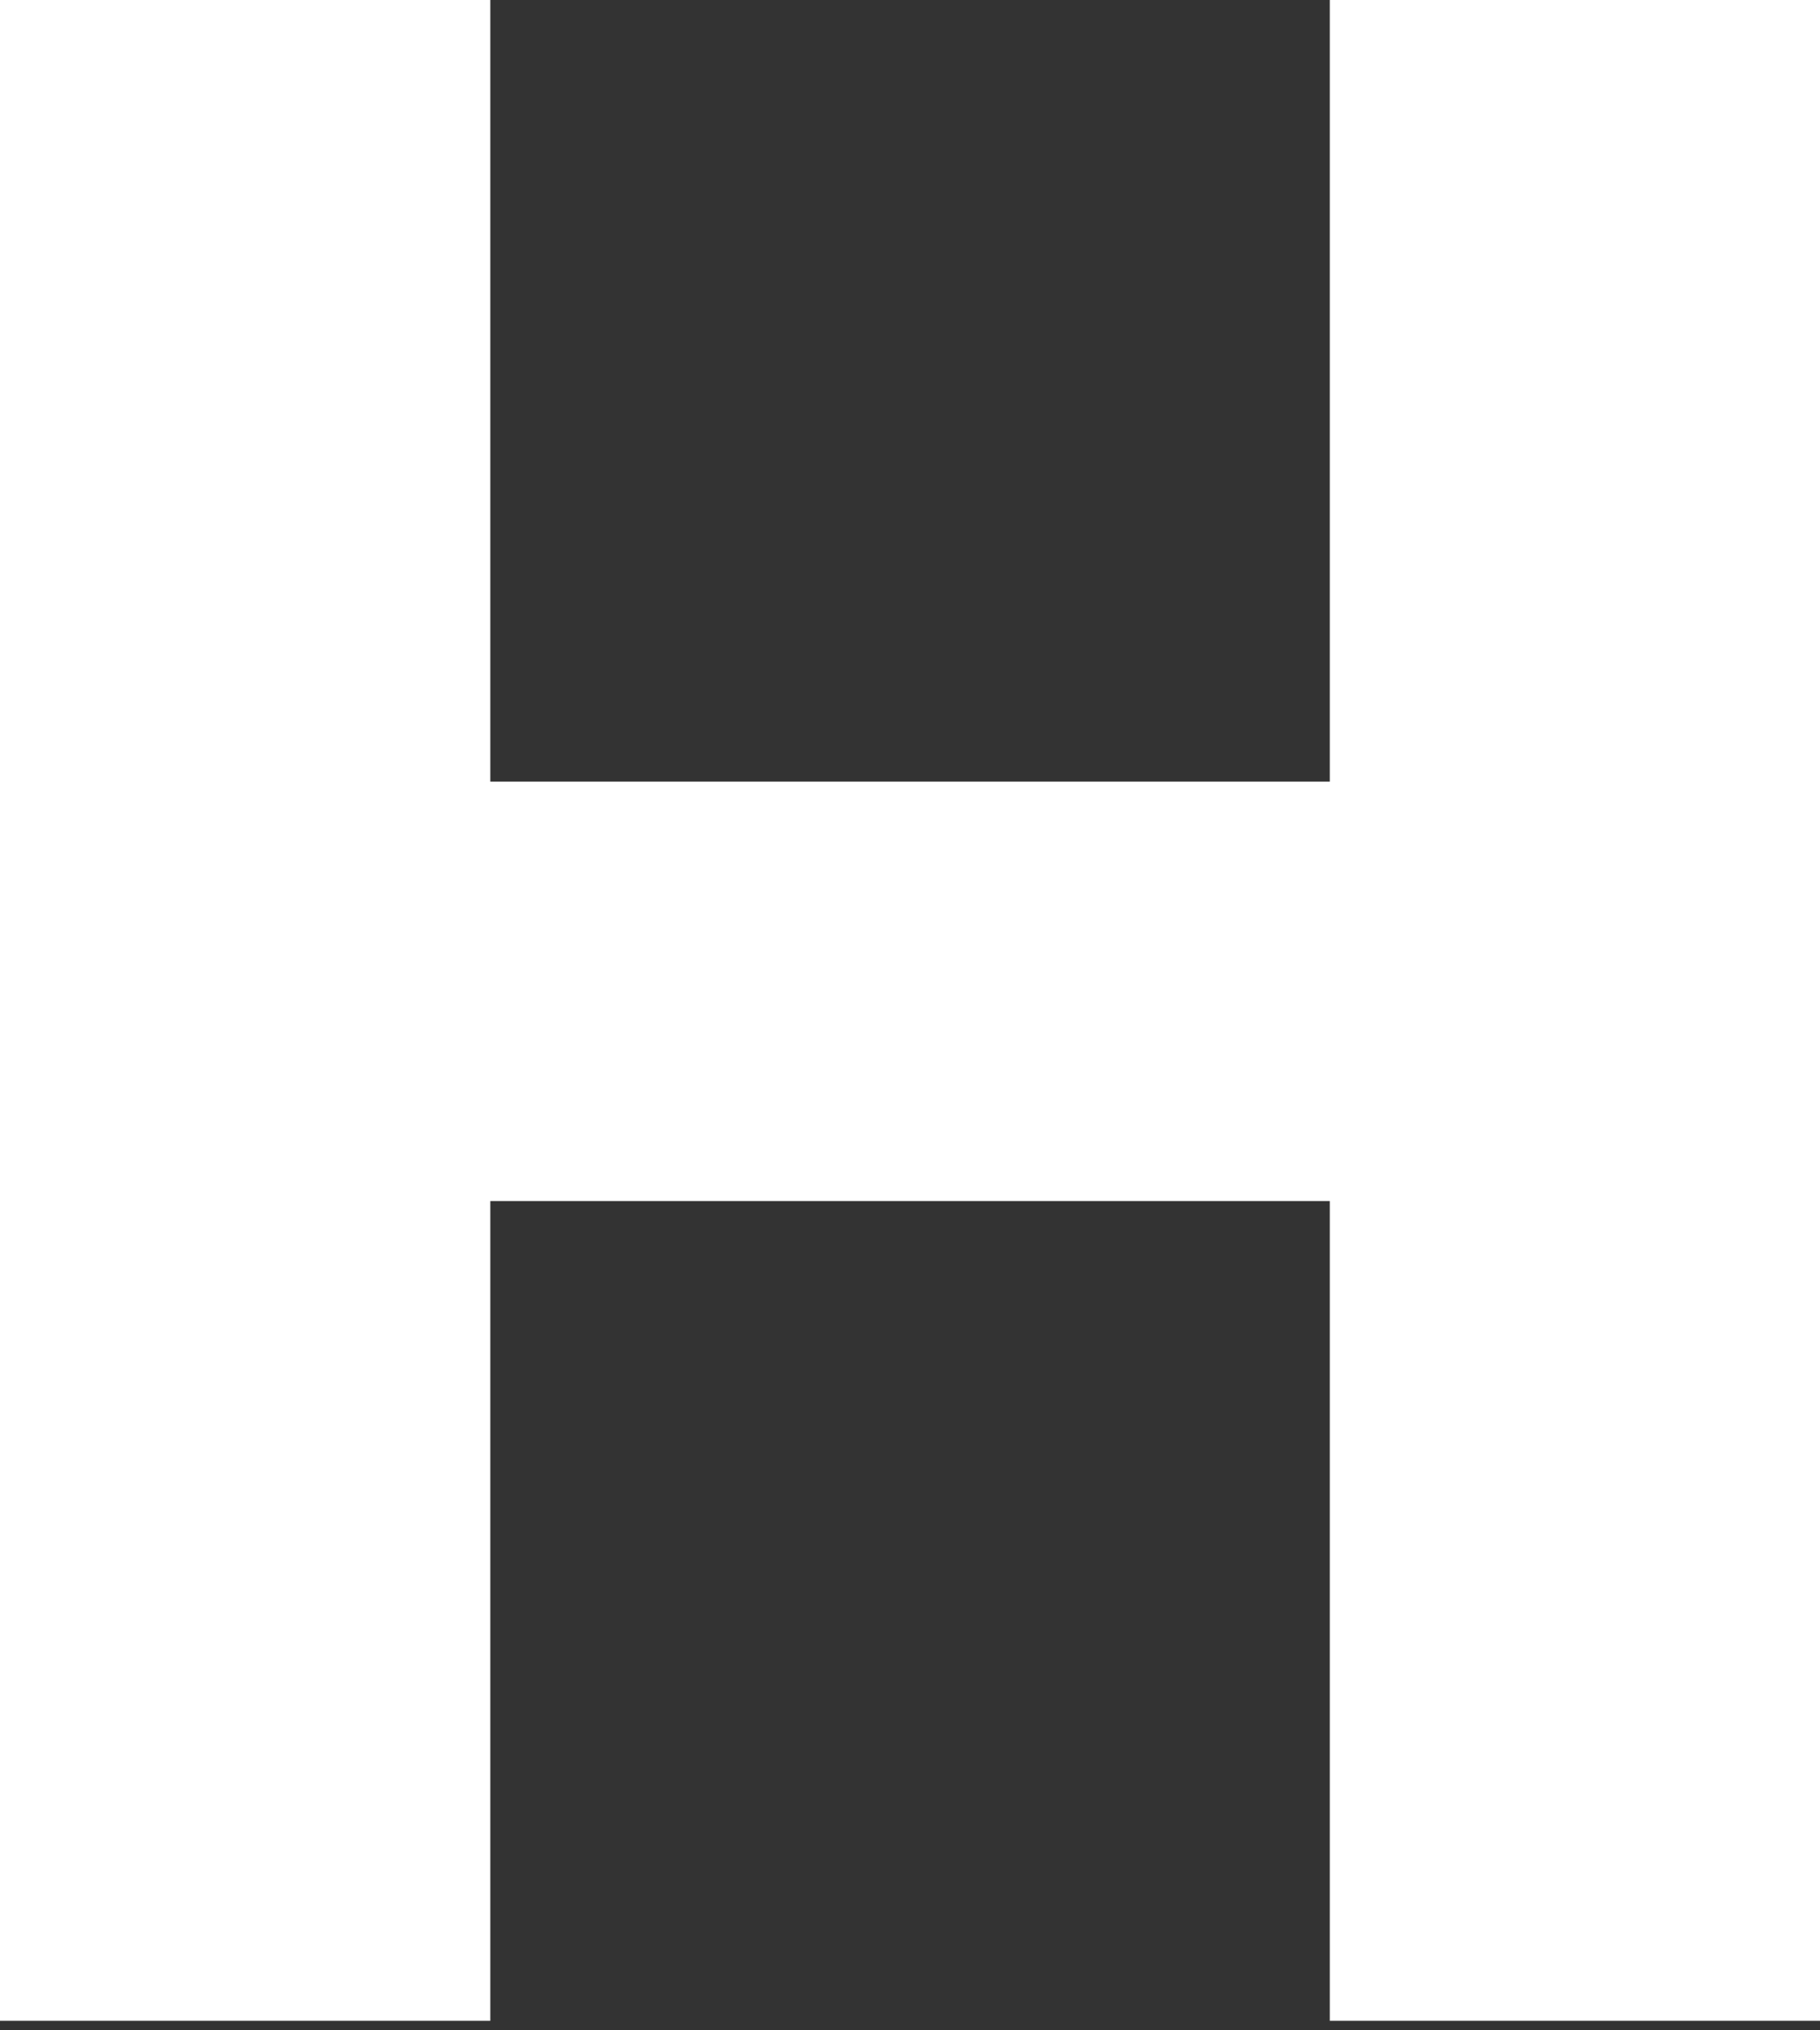
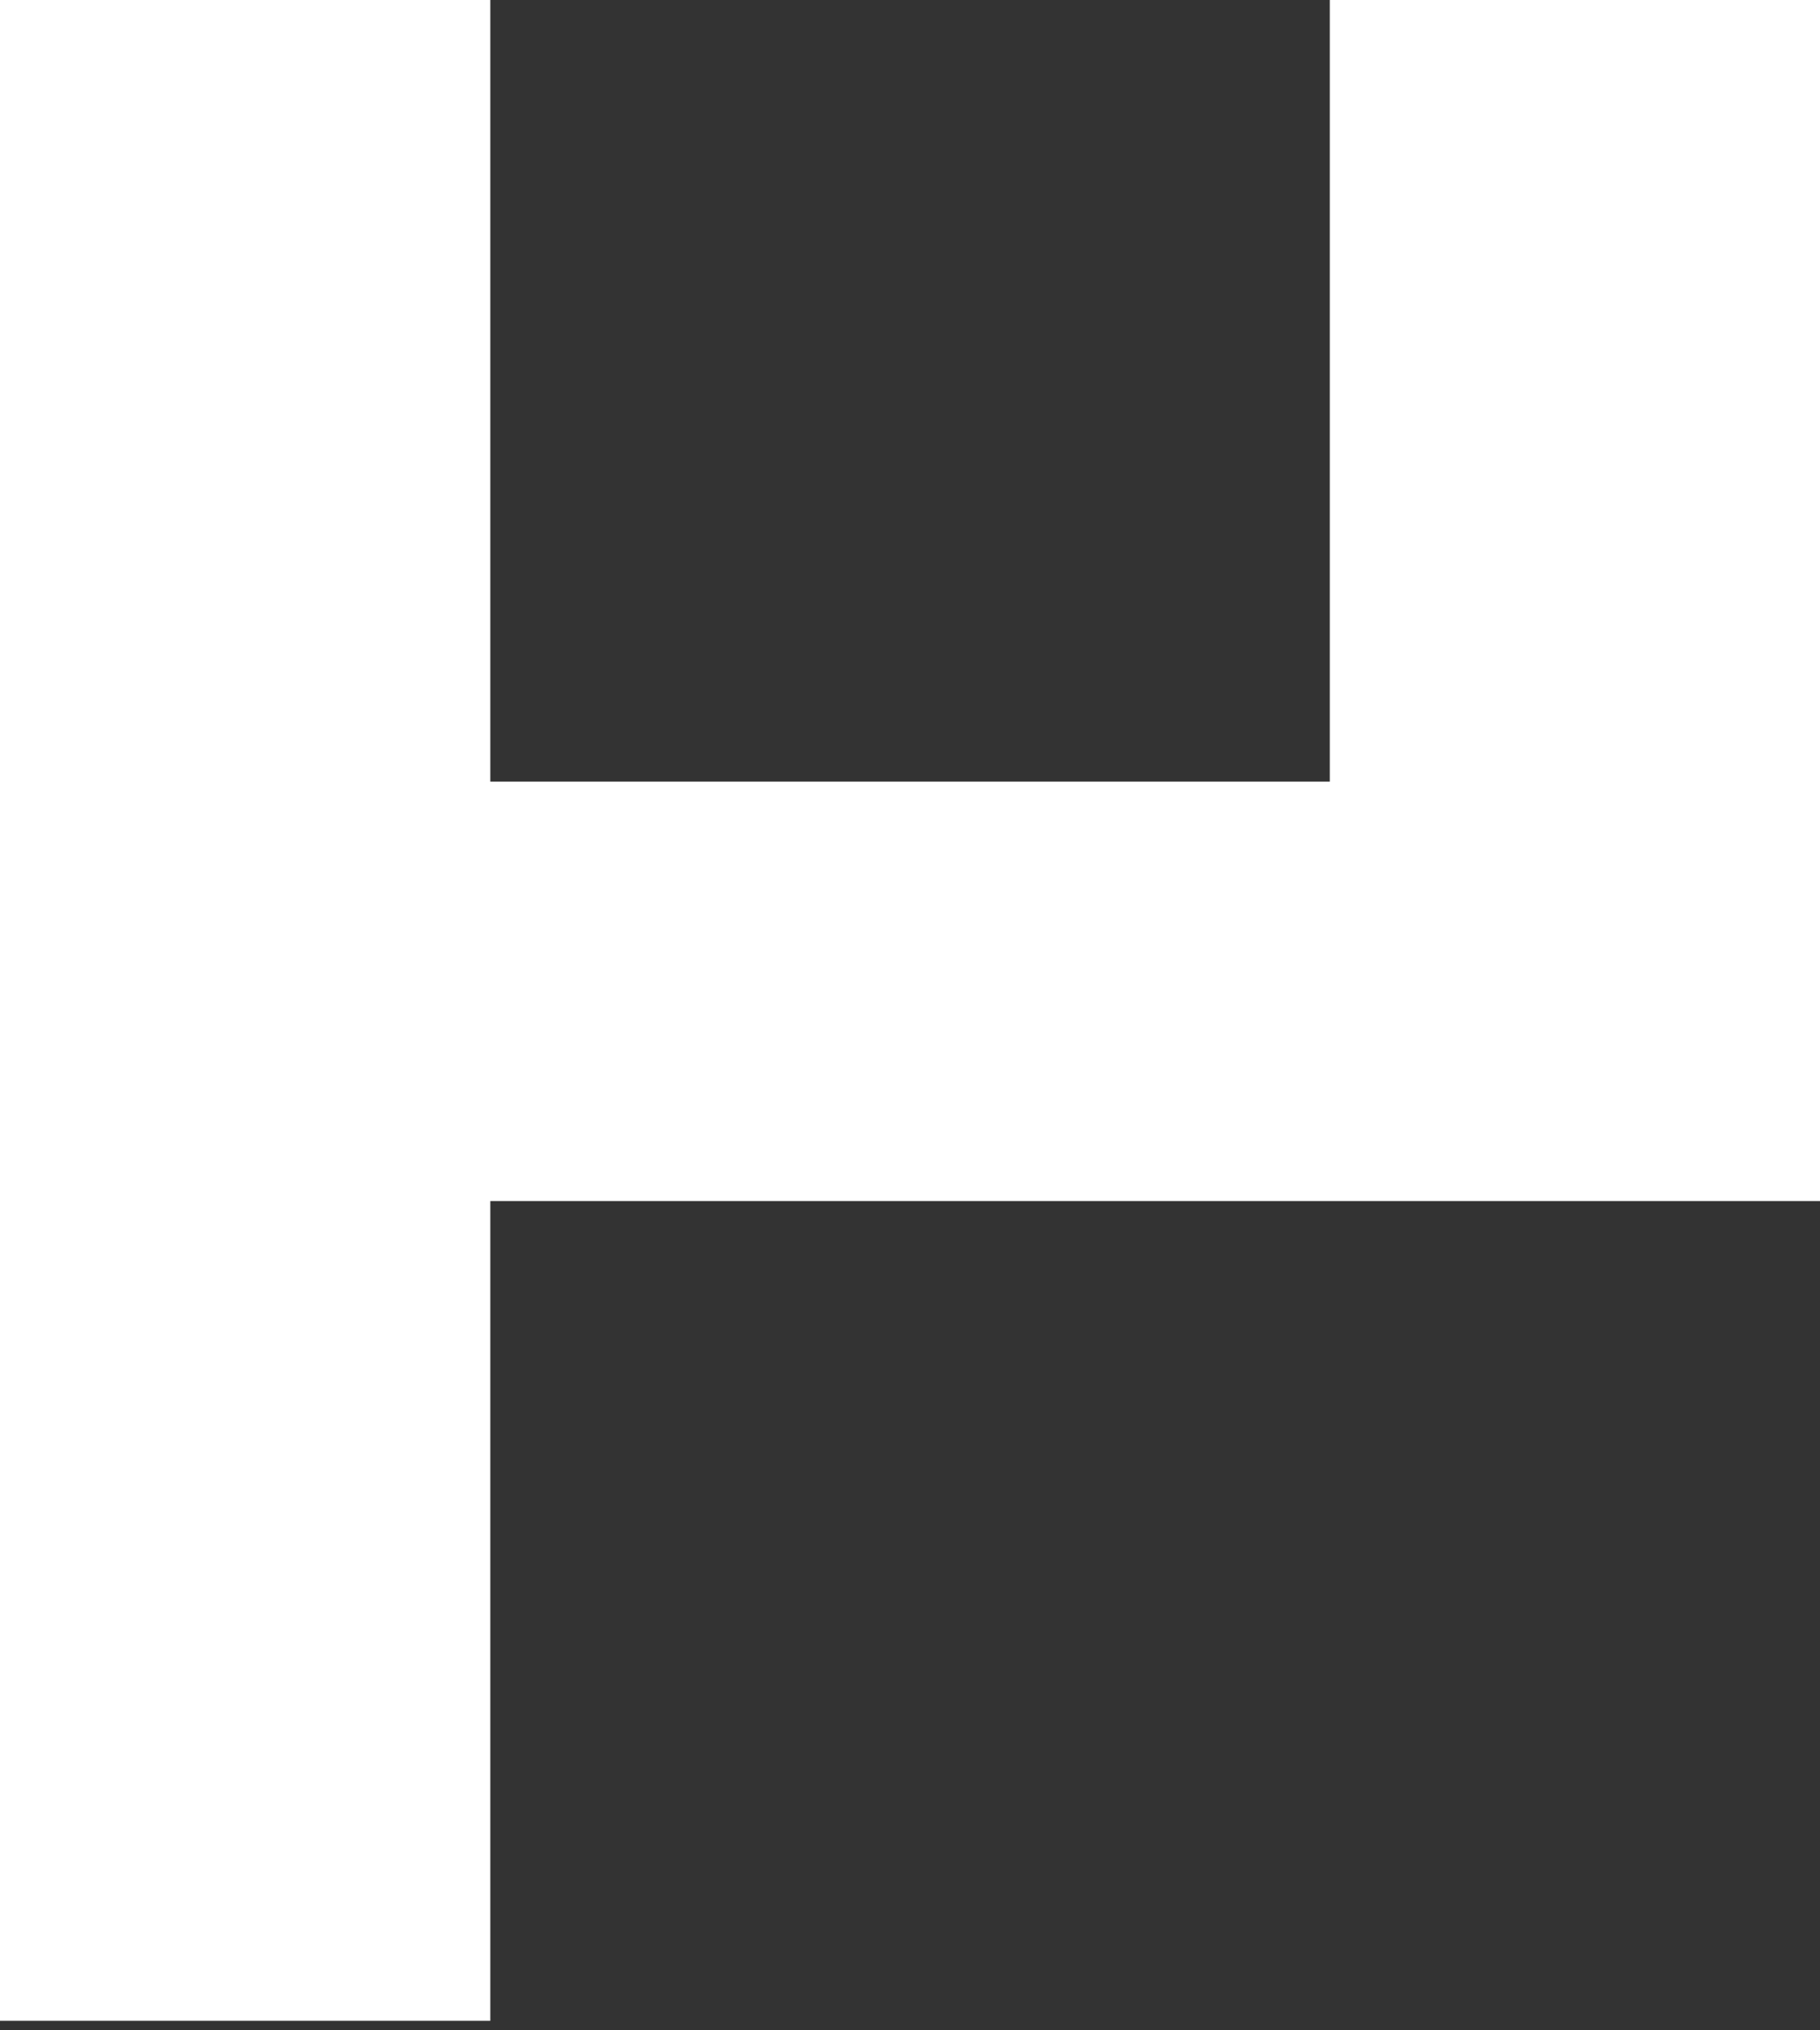
<svg xmlns="http://www.w3.org/2000/svg" width="52" height="58" viewBox="0 0 52 58" fill="none">
  <rect x="0" y="0" width="52" height="58" fill="#333333" stroke="none" />
-   <path d="M0 0H14.009V22.329H37.994V0H52.003V57.728H37.994V34.31H14.009V57.728H0V0Z" fill="white" />
+   <path d="M0 0H14.009V22.329H37.994V0H52.003V57.728V34.31H14.009V57.728H0V0Z" fill="white" />
</svg>